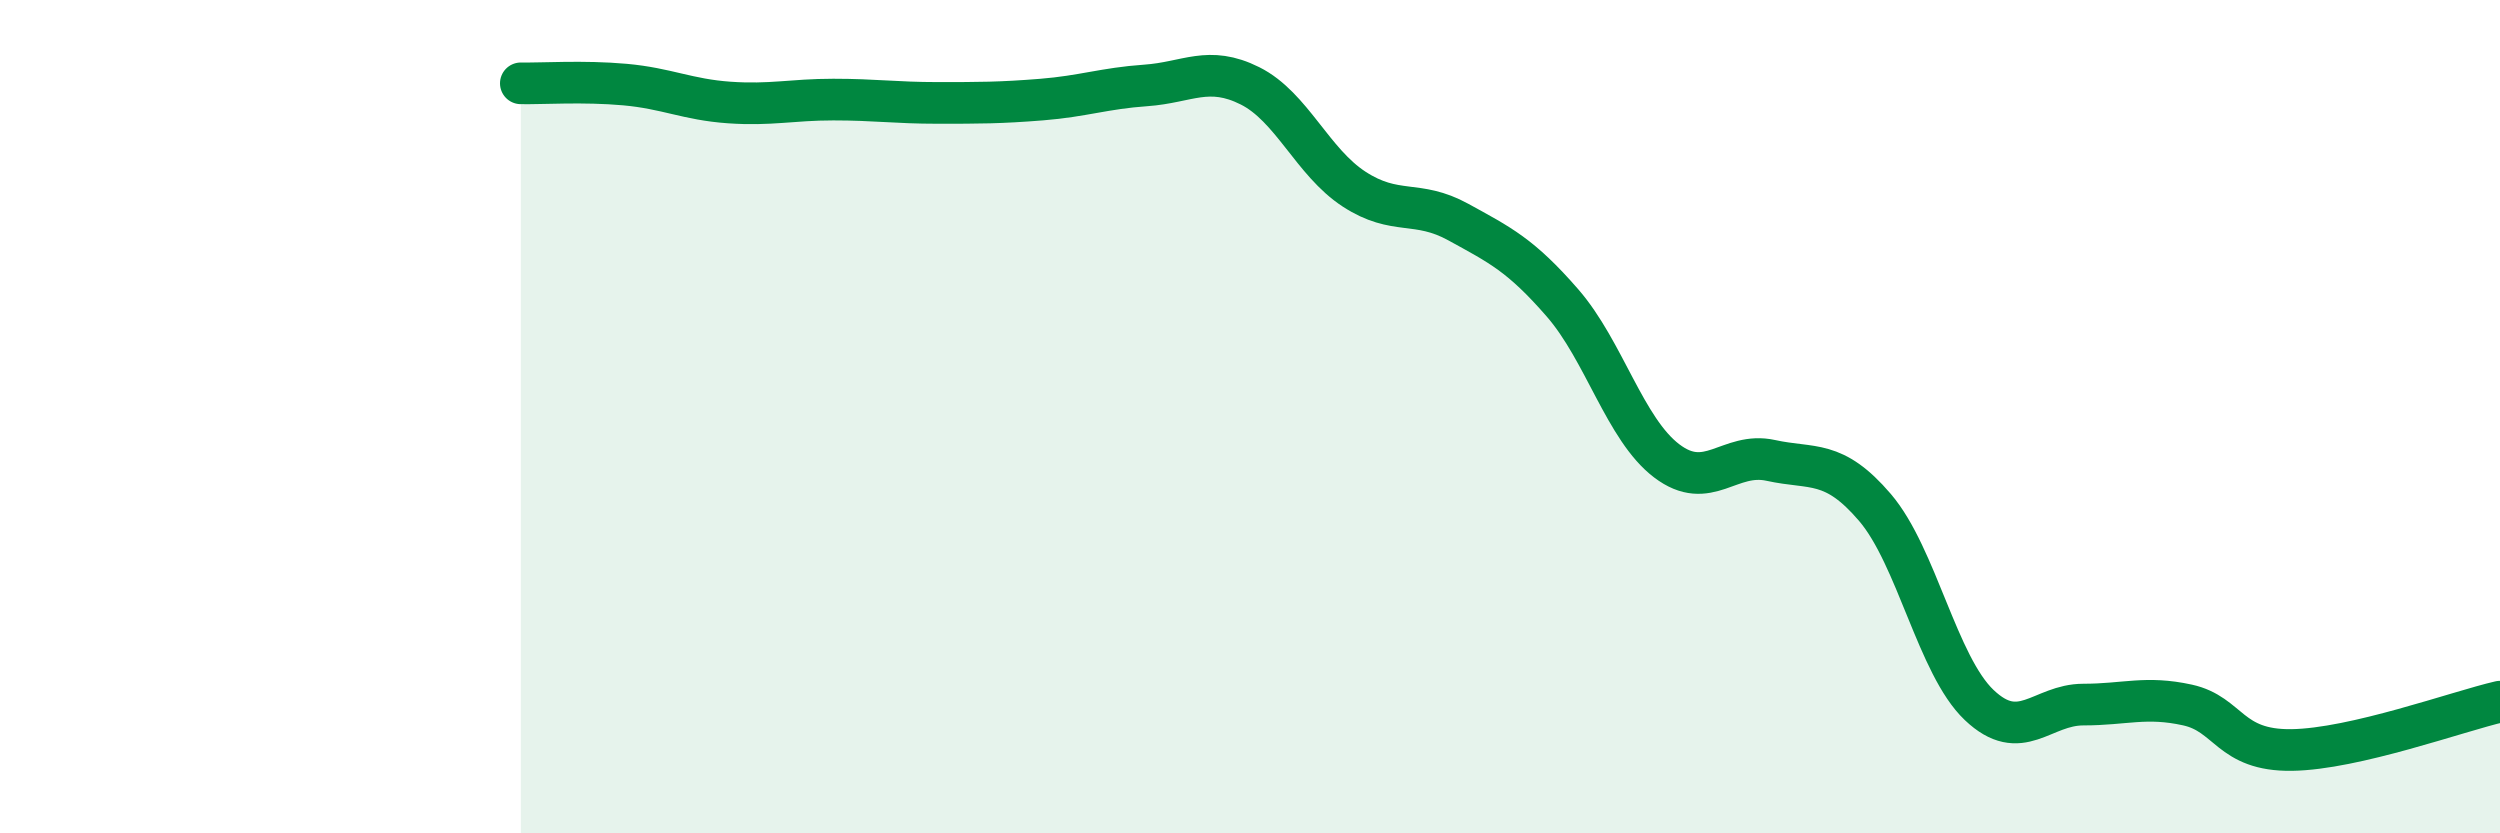
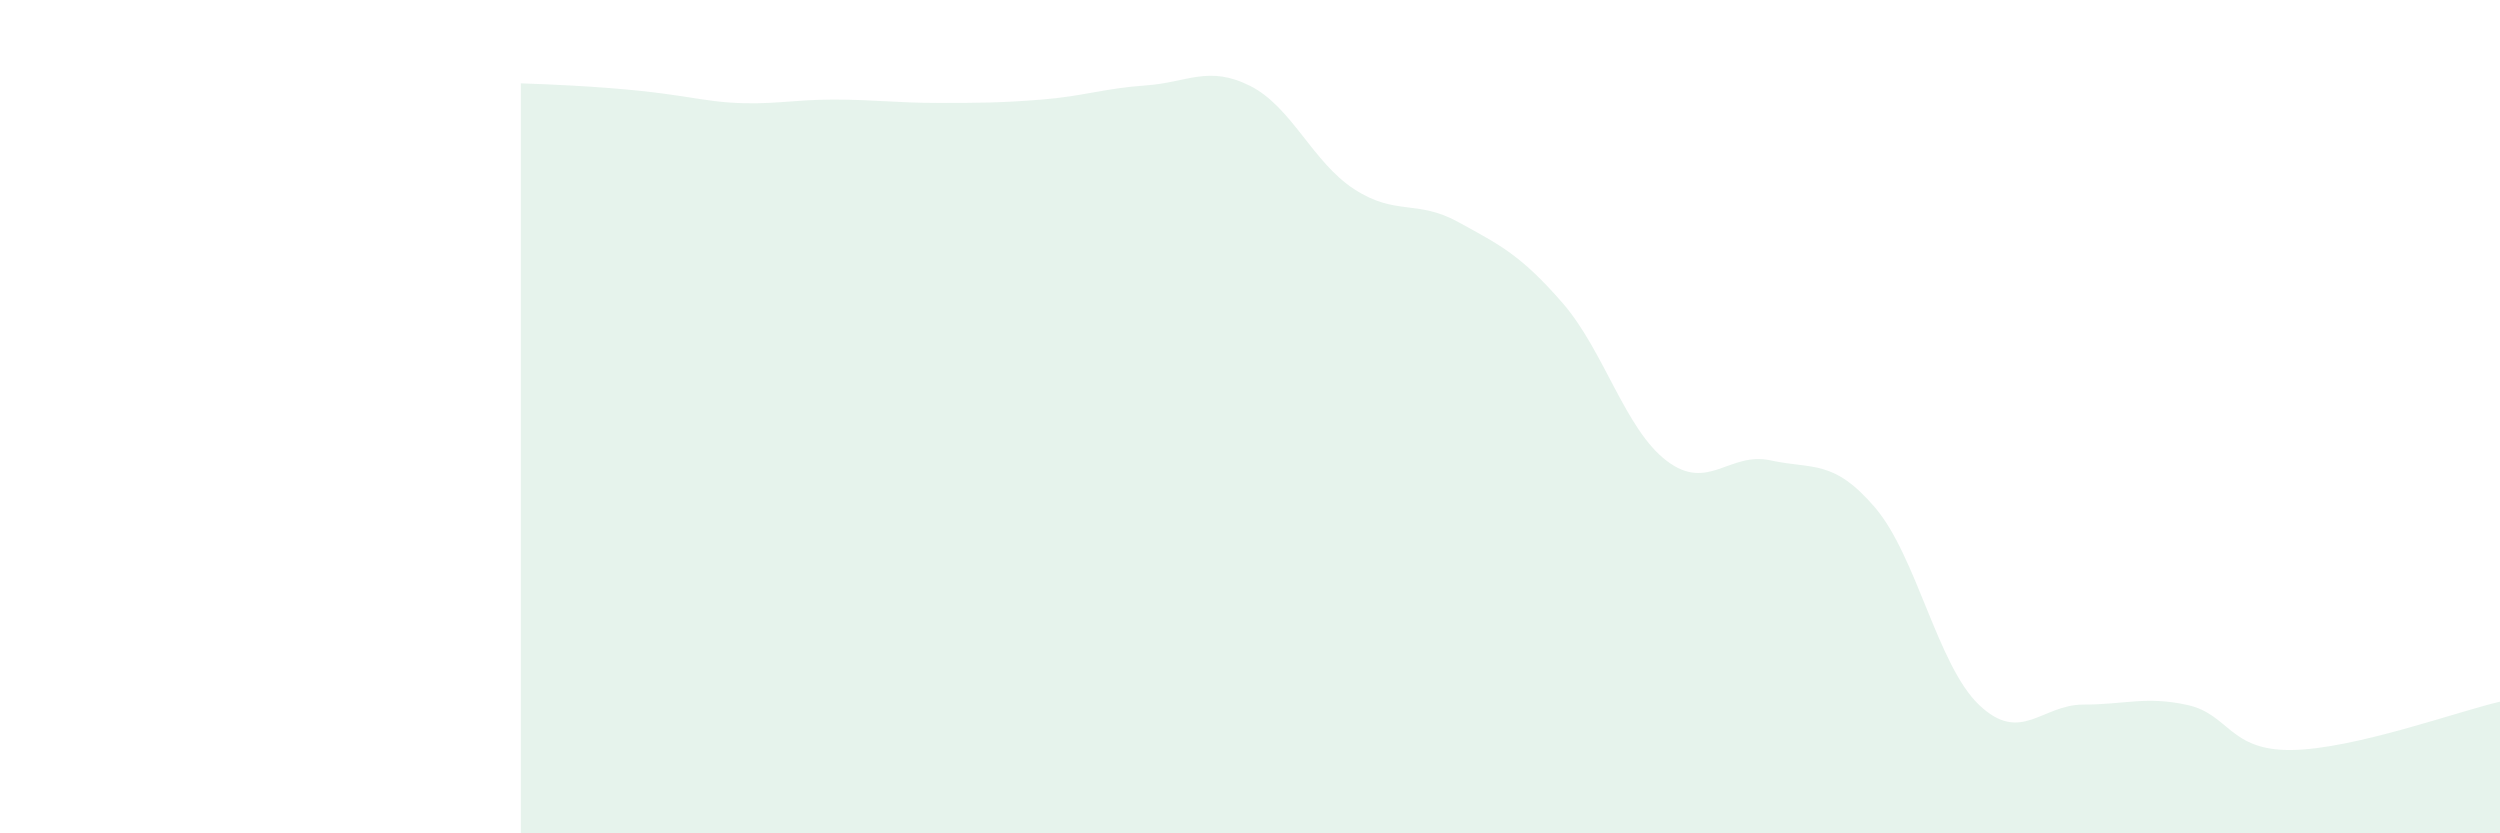
<svg xmlns="http://www.w3.org/2000/svg" width="60" height="20" viewBox="0 0 60 20">
-   <path d="M 12.5,2 C 13,2.01 14,1.94 15,2.03 C 16,2.12 16.5,2.39 17.5,2.46 C 18.5,2.53 19,2.39 20,2.39 C 21,2.39 21.5,2.47 22.5,2.47 C 23.5,2.47 24,2.47 25,2.39 C 26,2.31 26.5,2.12 27.5,2.05 C 28.5,1.98 29,1.56 30,2.06 C 31,2.56 31.5,3.89 32.5,4.54 C 33.5,5.19 34,4.78 35,5.33 C 36,5.88 36.5,6.12 37.5,7.27 C 38.5,8.42 39,10.3 40,11.06 C 41,11.82 41.5,10.83 42.5,11.05 C 43.5,11.27 44,11.01 45,12.18 C 46,13.35 46.5,15.97 47.5,16.92 C 48.5,17.87 49,16.91 50,16.91 C 51,16.91 51.5,16.7 52.5,16.92 C 53.5,17.14 53.5,18.02 55,18 C 56.5,17.98 59,17.07 60,16.84L60 20L12.5 20Z" fill="#008740" opacity="0.1" stroke-linecap="round" stroke-linejoin="round" />
-   <path d="M 12.5,2 C 13,2.01 14,1.94 15,2.03 C 16,2.12 16.5,2.39 17.5,2.46 C 18.5,2.53 19,2.39 20,2.39 C 21,2.39 21.5,2.47 22.5,2.47 C 23.5,2.47 24,2.47 25,2.39 C 26,2.31 26.5,2.12 27.5,2.05 C 28.5,1.98 29,1.56 30,2.06 C 31,2.56 31.5,3.89 32.5,4.54 C 33.5,5.19 34,4.78 35,5.33 C 36,5.88 36.5,6.12 37.5,7.27 C 38.5,8.42 39,10.3 40,11.06 C 41,11.82 41.5,10.83 42.5,11.05 C 43.5,11.27 44,11.01 45,12.18 C 46,13.35 46.5,15.97 47.5,16.92 C 48.5,17.87 49,16.91 50,16.91 C 51,16.91 51.5,16.7 52.5,16.92 C 53.5,17.14 53.5,18.02 55,18 C 56.5,17.98 59,17.07 60,16.84" stroke="#008740" stroke-width="1" fill="none" stroke-linecap="round" stroke-linejoin="round" />
+   <path d="M 12.5,2 C 16,2.12 16.5,2.39 17.5,2.46 C 18.5,2.53 19,2.39 20,2.39 C 21,2.39 21.5,2.47 22.5,2.47 C 23.5,2.47 24,2.47 25,2.39 C 26,2.31 26.5,2.12 27.5,2.05 C 28.5,1.98 29,1.56 30,2.06 C 31,2.56 31.5,3.89 32.5,4.54 C 33.5,5.19 34,4.78 35,5.33 C 36,5.88 36.5,6.12 37.5,7.27 C 38.5,8.42 39,10.3 40,11.06 C 41,11.82 41.5,10.83 42.5,11.05 C 43.5,11.27 44,11.01 45,12.18 C 46,13.35 46.5,15.97 47.5,16.92 C 48.5,17.87 49,16.91 50,16.91 C 51,16.91 51.5,16.7 52.5,16.92 C 53.5,17.14 53.5,18.02 55,18 C 56.5,17.98 59,17.07 60,16.84L60 20L12.5 20Z" fill="#008740" opacity="0.1" stroke-linecap="round" stroke-linejoin="round" />
</svg>